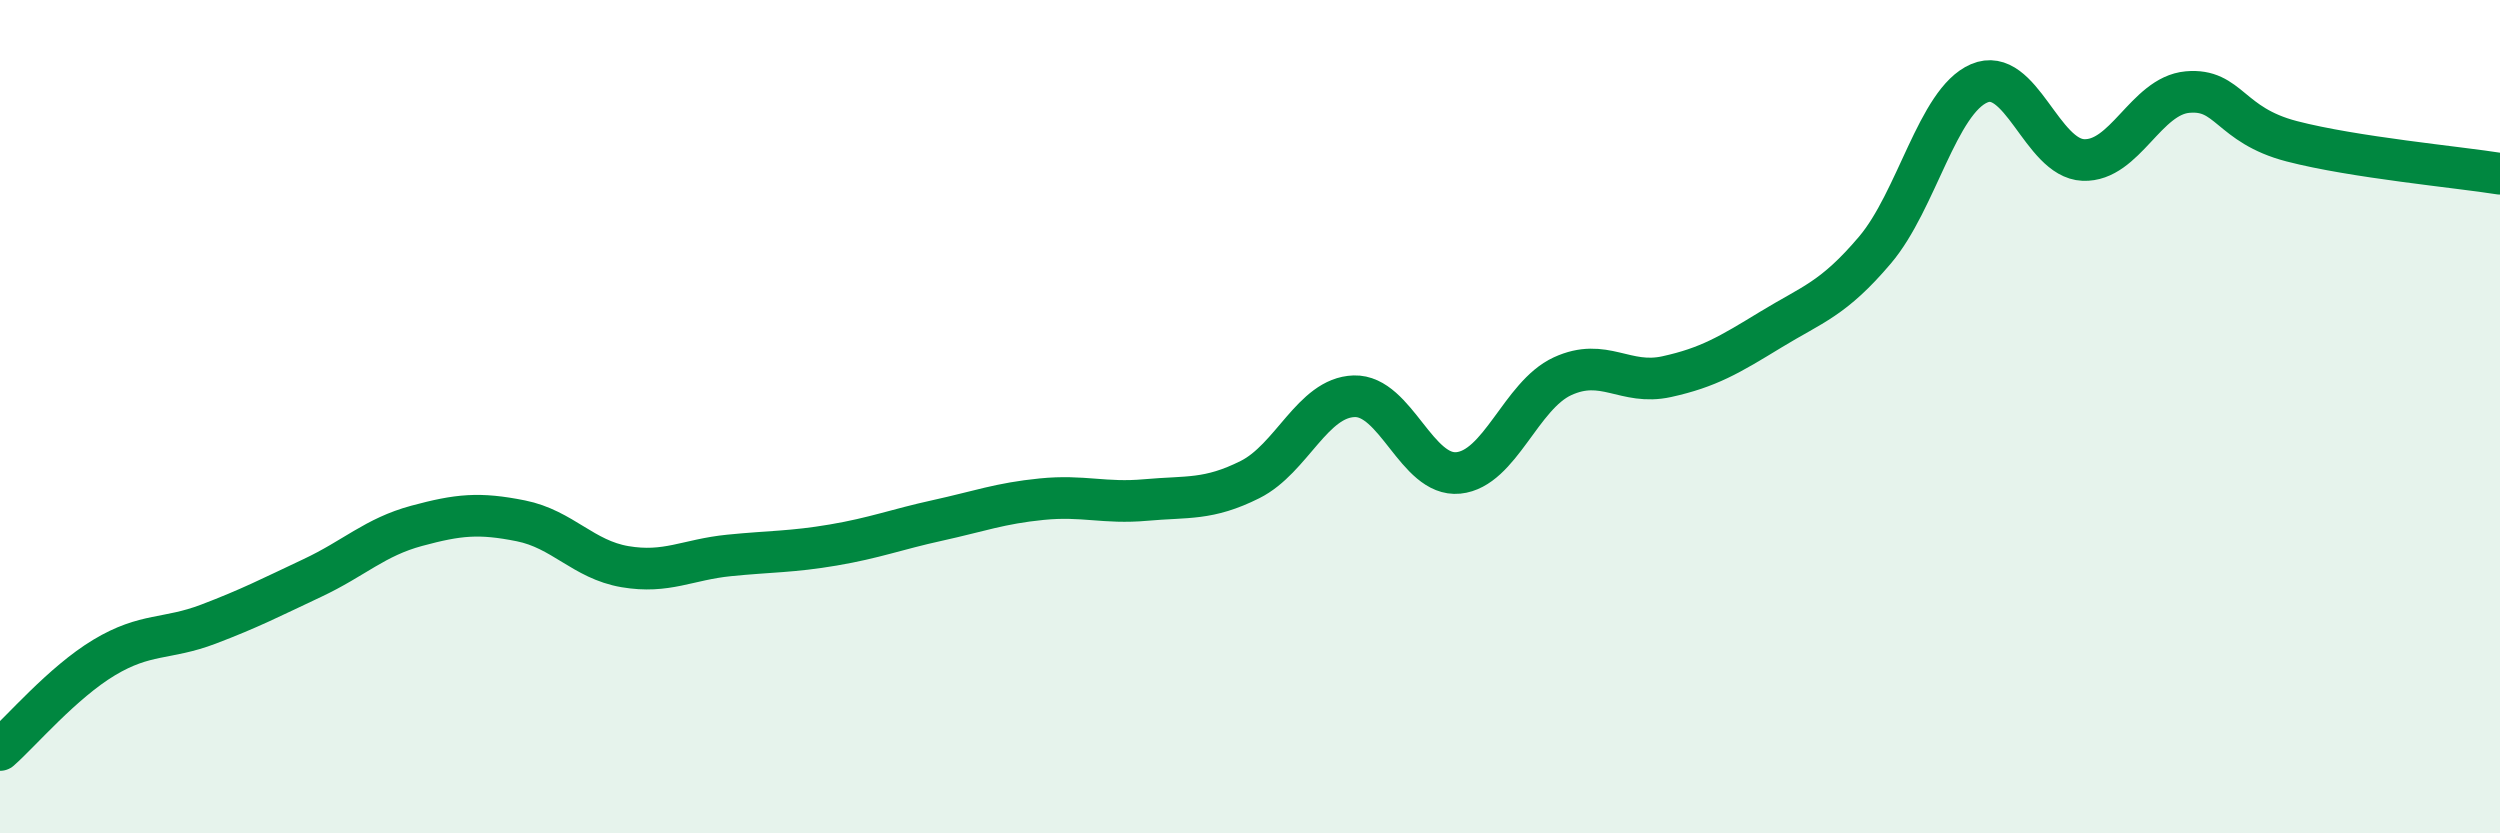
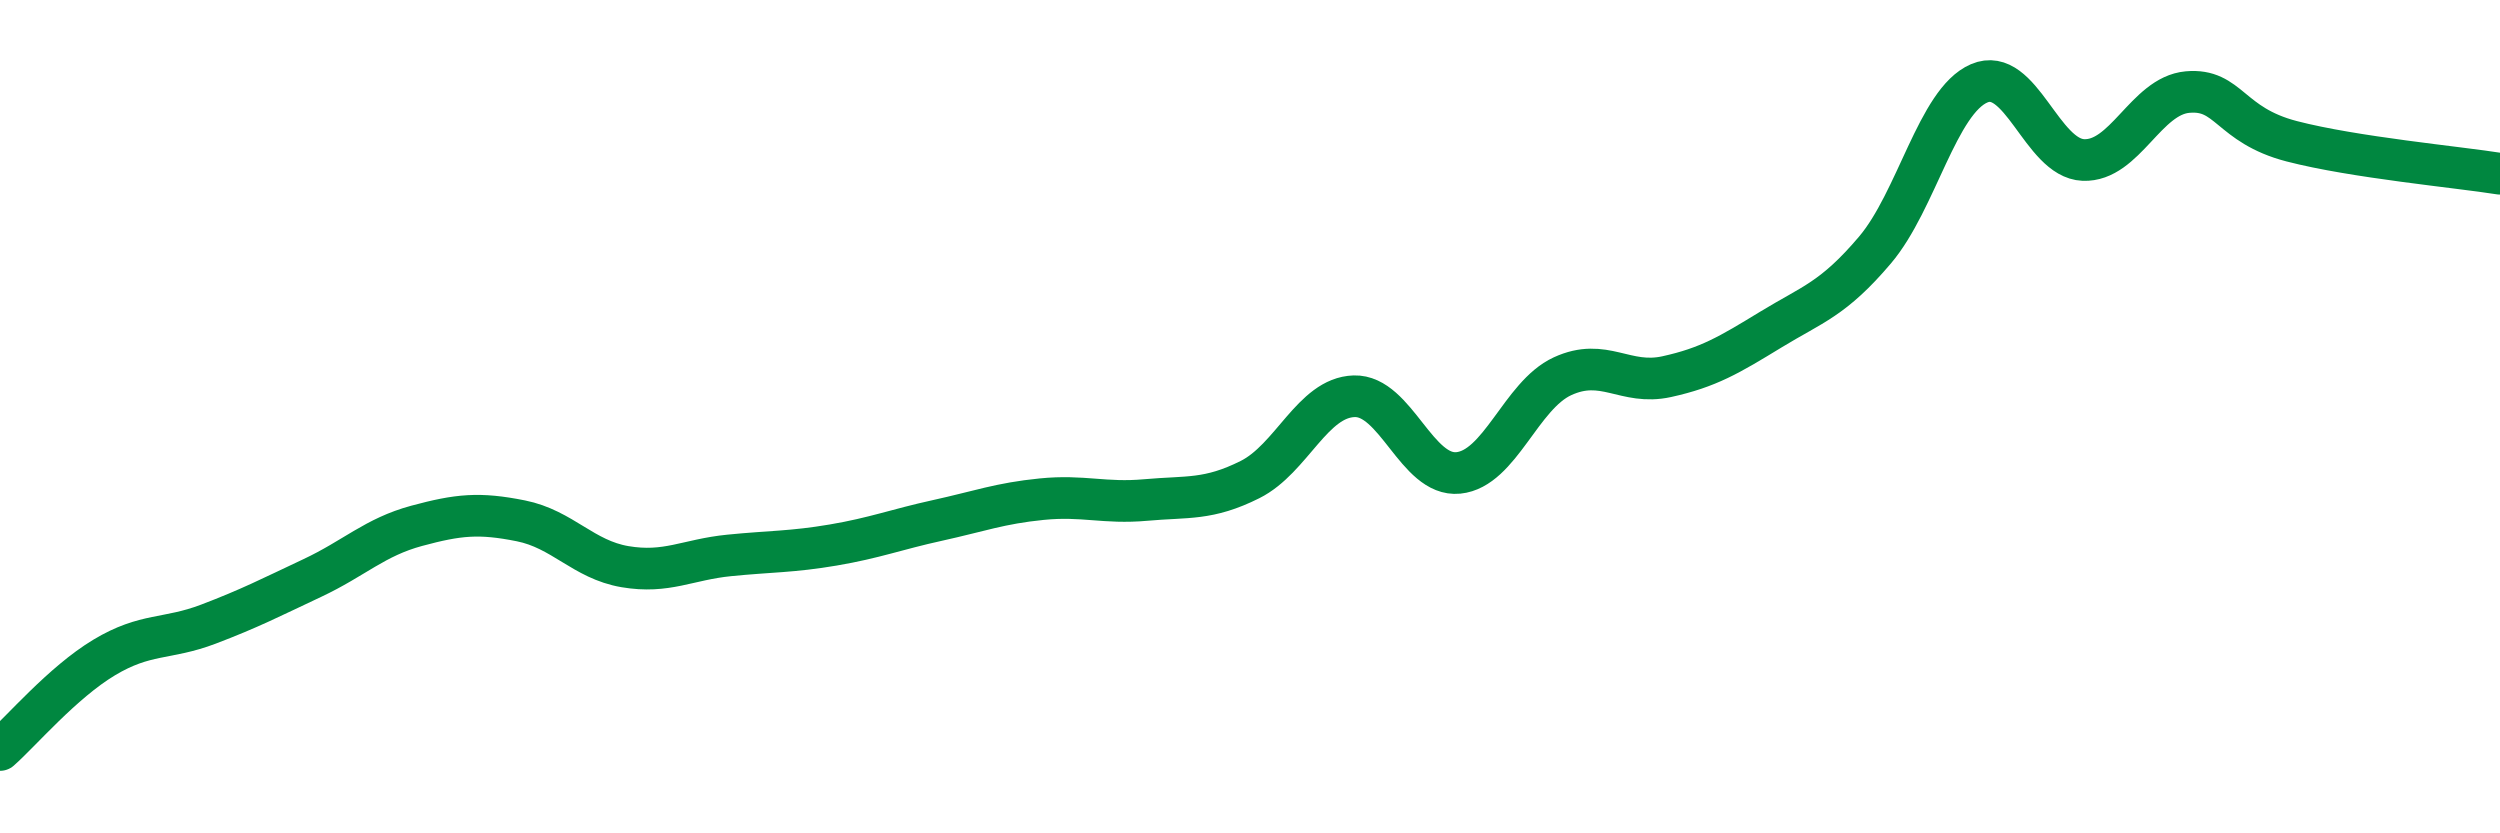
<svg xmlns="http://www.w3.org/2000/svg" width="60" height="20" viewBox="0 0 60 20">
-   <path d="M 0,18 C 0.5,17.56 1.5,16.38 2.5,15.78 C 3.5,15.18 4,15.36 5,14.98 C 6,14.6 6.5,14.34 7.5,13.87 C 8.5,13.4 9,12.89 10,12.62 C 11,12.35 11.5,12.3 12.5,12.5 C 13.5,12.7 14,13.43 15,13.6 C 16,13.77 16.5,13.43 17.5,13.33 C 18.5,13.23 19,13.25 20,13.08 C 21,12.91 21.5,12.71 22.5,12.49 C 23.5,12.27 24,12.08 25,11.98 C 26,11.88 26.5,12.09 27.5,12 C 28.5,11.91 29,12.01 30,11.51 C 31,11.01 31.5,9.54 32.5,9.51 C 33.5,9.48 34,11.45 35,11.35 C 36,11.25 36.5,9.49 37.5,9.03 C 38.5,8.57 39,9.26 40,9.04 C 41,8.82 41.5,8.52 42.5,7.91 C 43.5,7.3 44,7.18 45,6 C 46,4.82 46.5,2.43 47.5,2 C 48.5,1.57 49,3.8 50,3.84 C 51,3.88 51.5,2.3 52.5,2.21 C 53.5,2.12 53.5,3 55,3.39 C 56.5,3.78 59,4.01 60,4.17L60 20L0 20Z" fill="#008740" opacity="0.1" stroke-linecap="round" stroke-linejoin="round" />
  <path d="M 0,18 C 0.5,17.56 1.5,16.38 2.5,15.78 C 3.5,15.18 4,15.36 5,14.98 C 6,14.6 6.5,14.34 7.5,13.87 C 8.5,13.4 9,12.89 10,12.62 C 11,12.35 11.5,12.3 12.5,12.5 C 13.5,12.7 14,13.43 15,13.6 C 16,13.77 16.5,13.43 17.5,13.33 C 18.5,13.23 19,13.25 20,13.08 C 21,12.91 21.5,12.71 22.5,12.49 C 23.5,12.27 24,12.08 25,11.98 C 26,11.88 26.5,12.09 27.5,12 C 28.5,11.91 29,12.01 30,11.51 C 31,11.01 31.5,9.54 32.5,9.51 C 33.5,9.48 34,11.45 35,11.35 C 36,11.25 36.5,9.49 37.5,9.03 C 38.5,8.57 39,9.26 40,9.04 C 41,8.82 41.5,8.52 42.5,7.91 C 43.5,7.3 44,7.18 45,6 C 46,4.82 46.5,2.43 47.5,2 C 48.5,1.57 49,3.8 50,3.84 C 51,3.88 51.5,2.3 52.5,2.21 C 53.5,2.12 53.5,3 55,3.39 C 56.5,3.78 59,4.01 60,4.17" stroke="#008740" stroke-width="1" fill="none" stroke-linecap="round" stroke-linejoin="round" />
</svg>